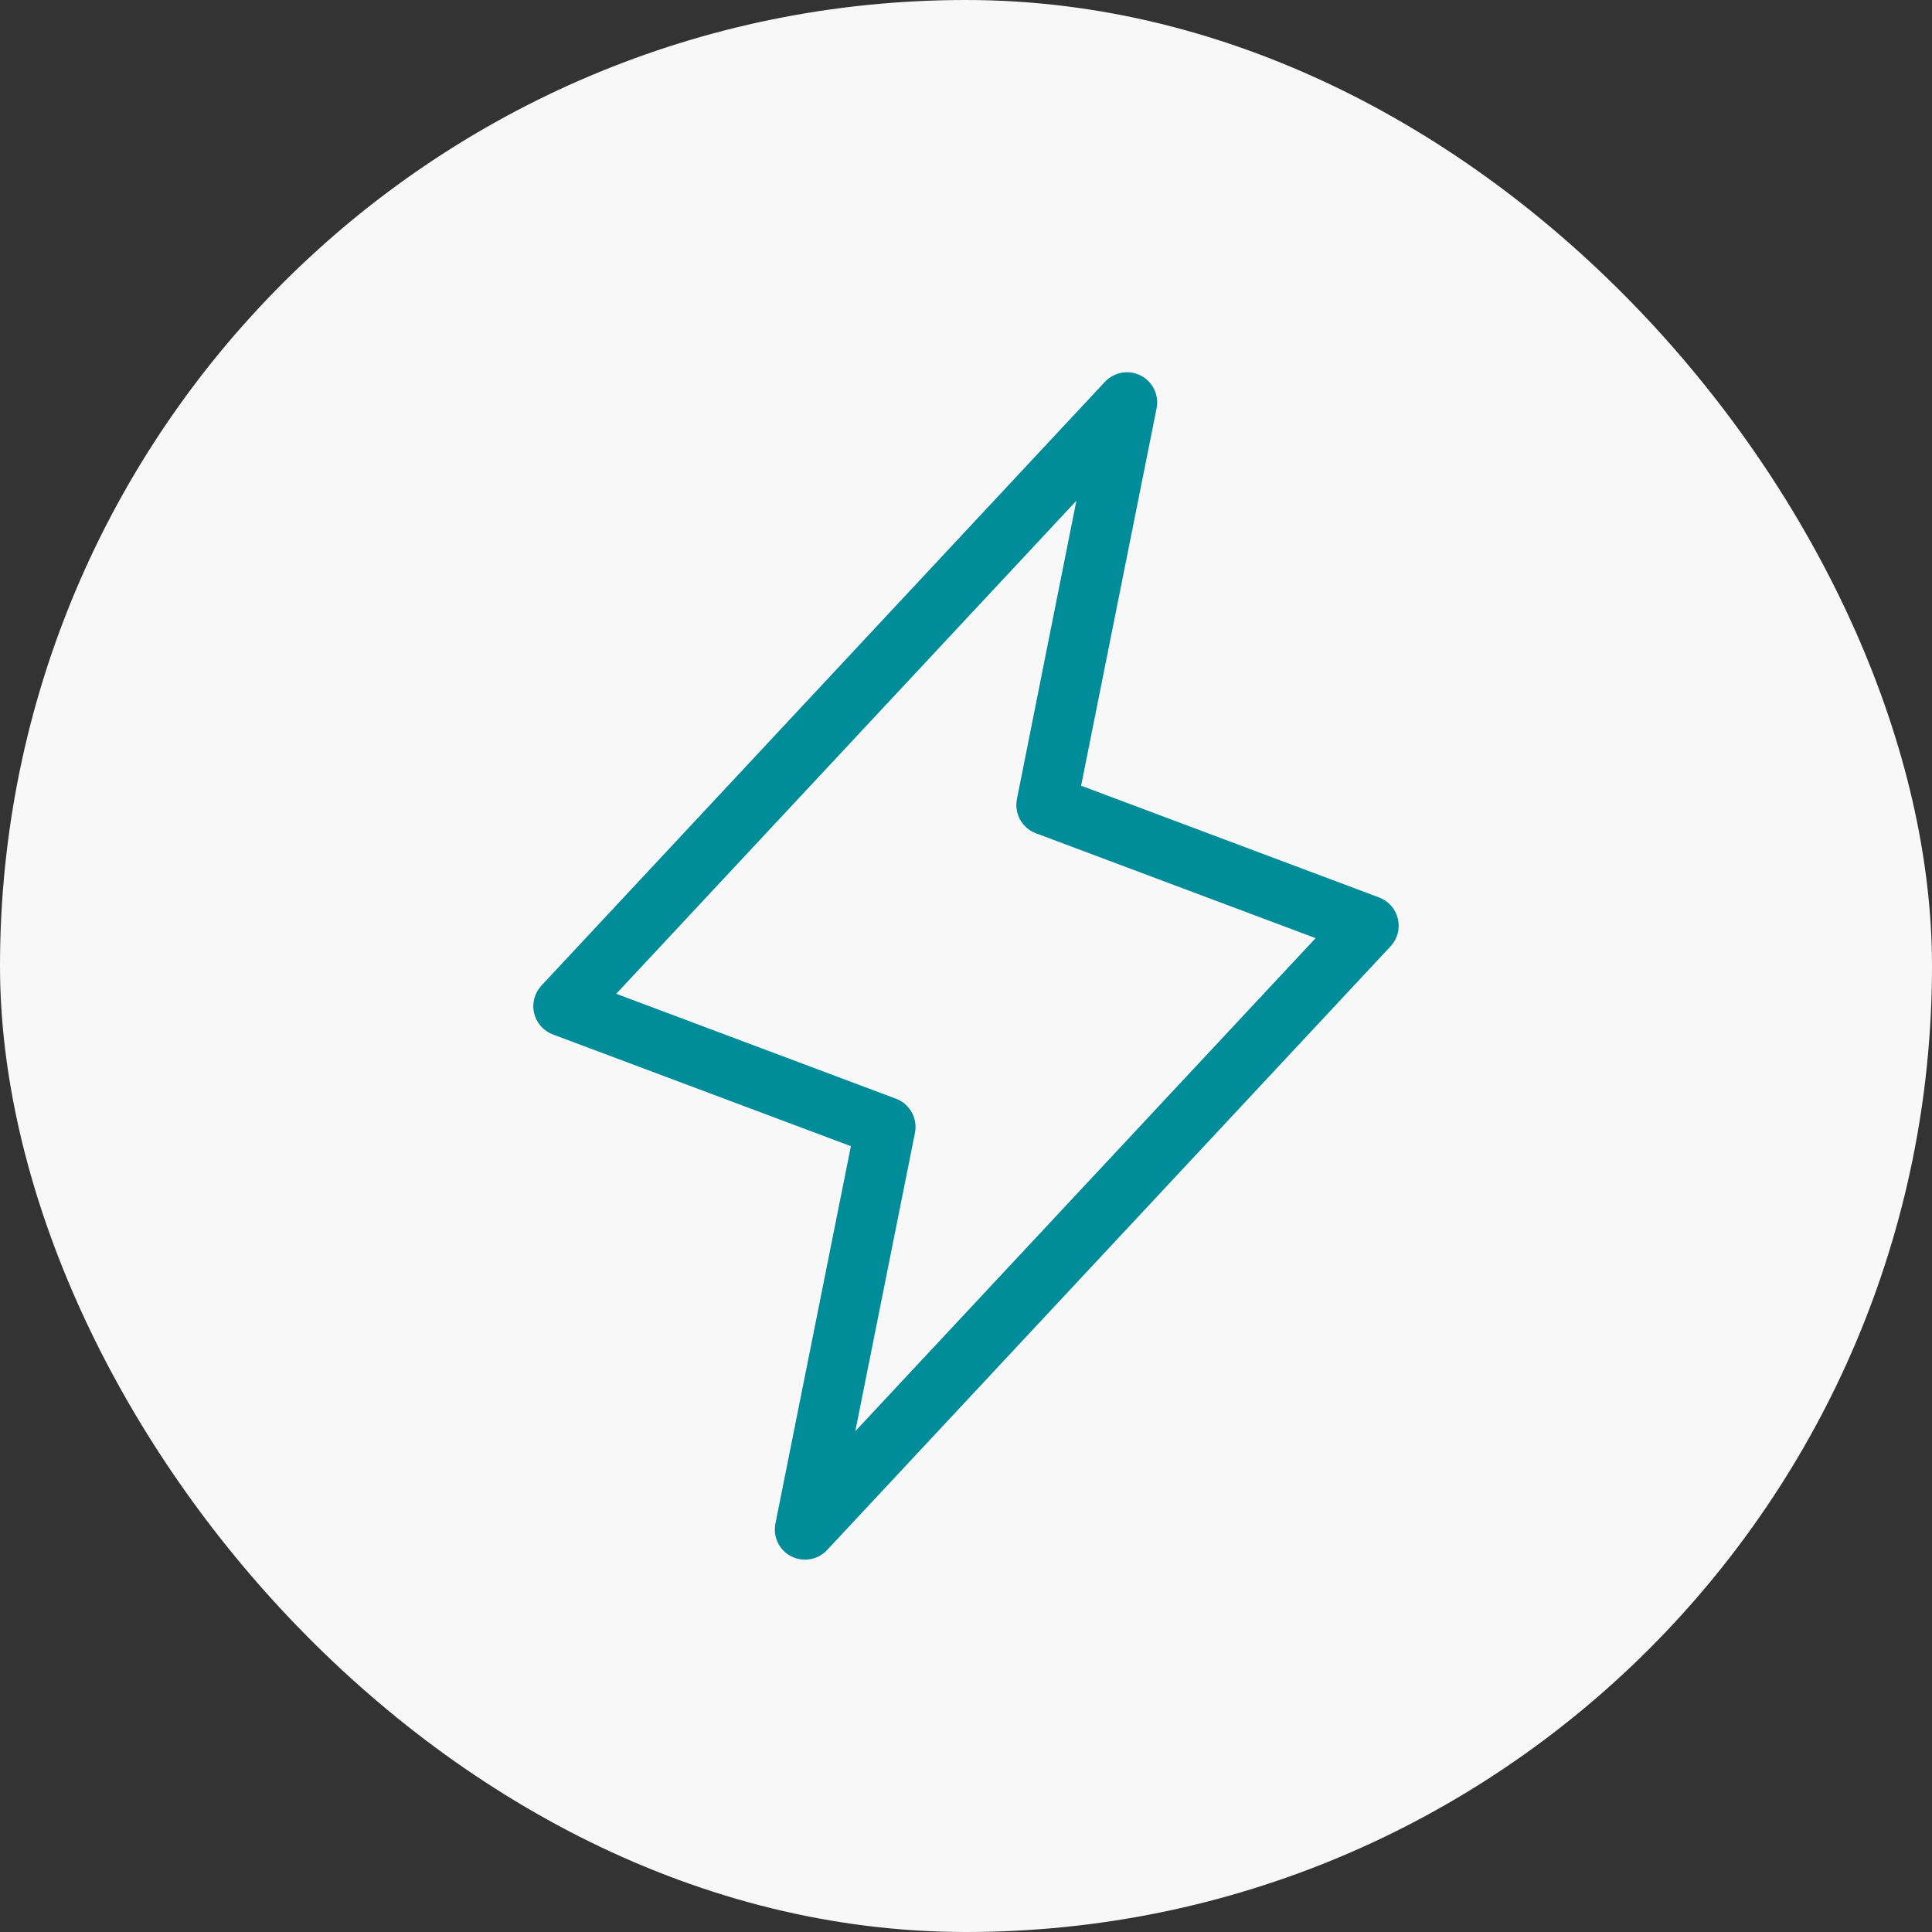
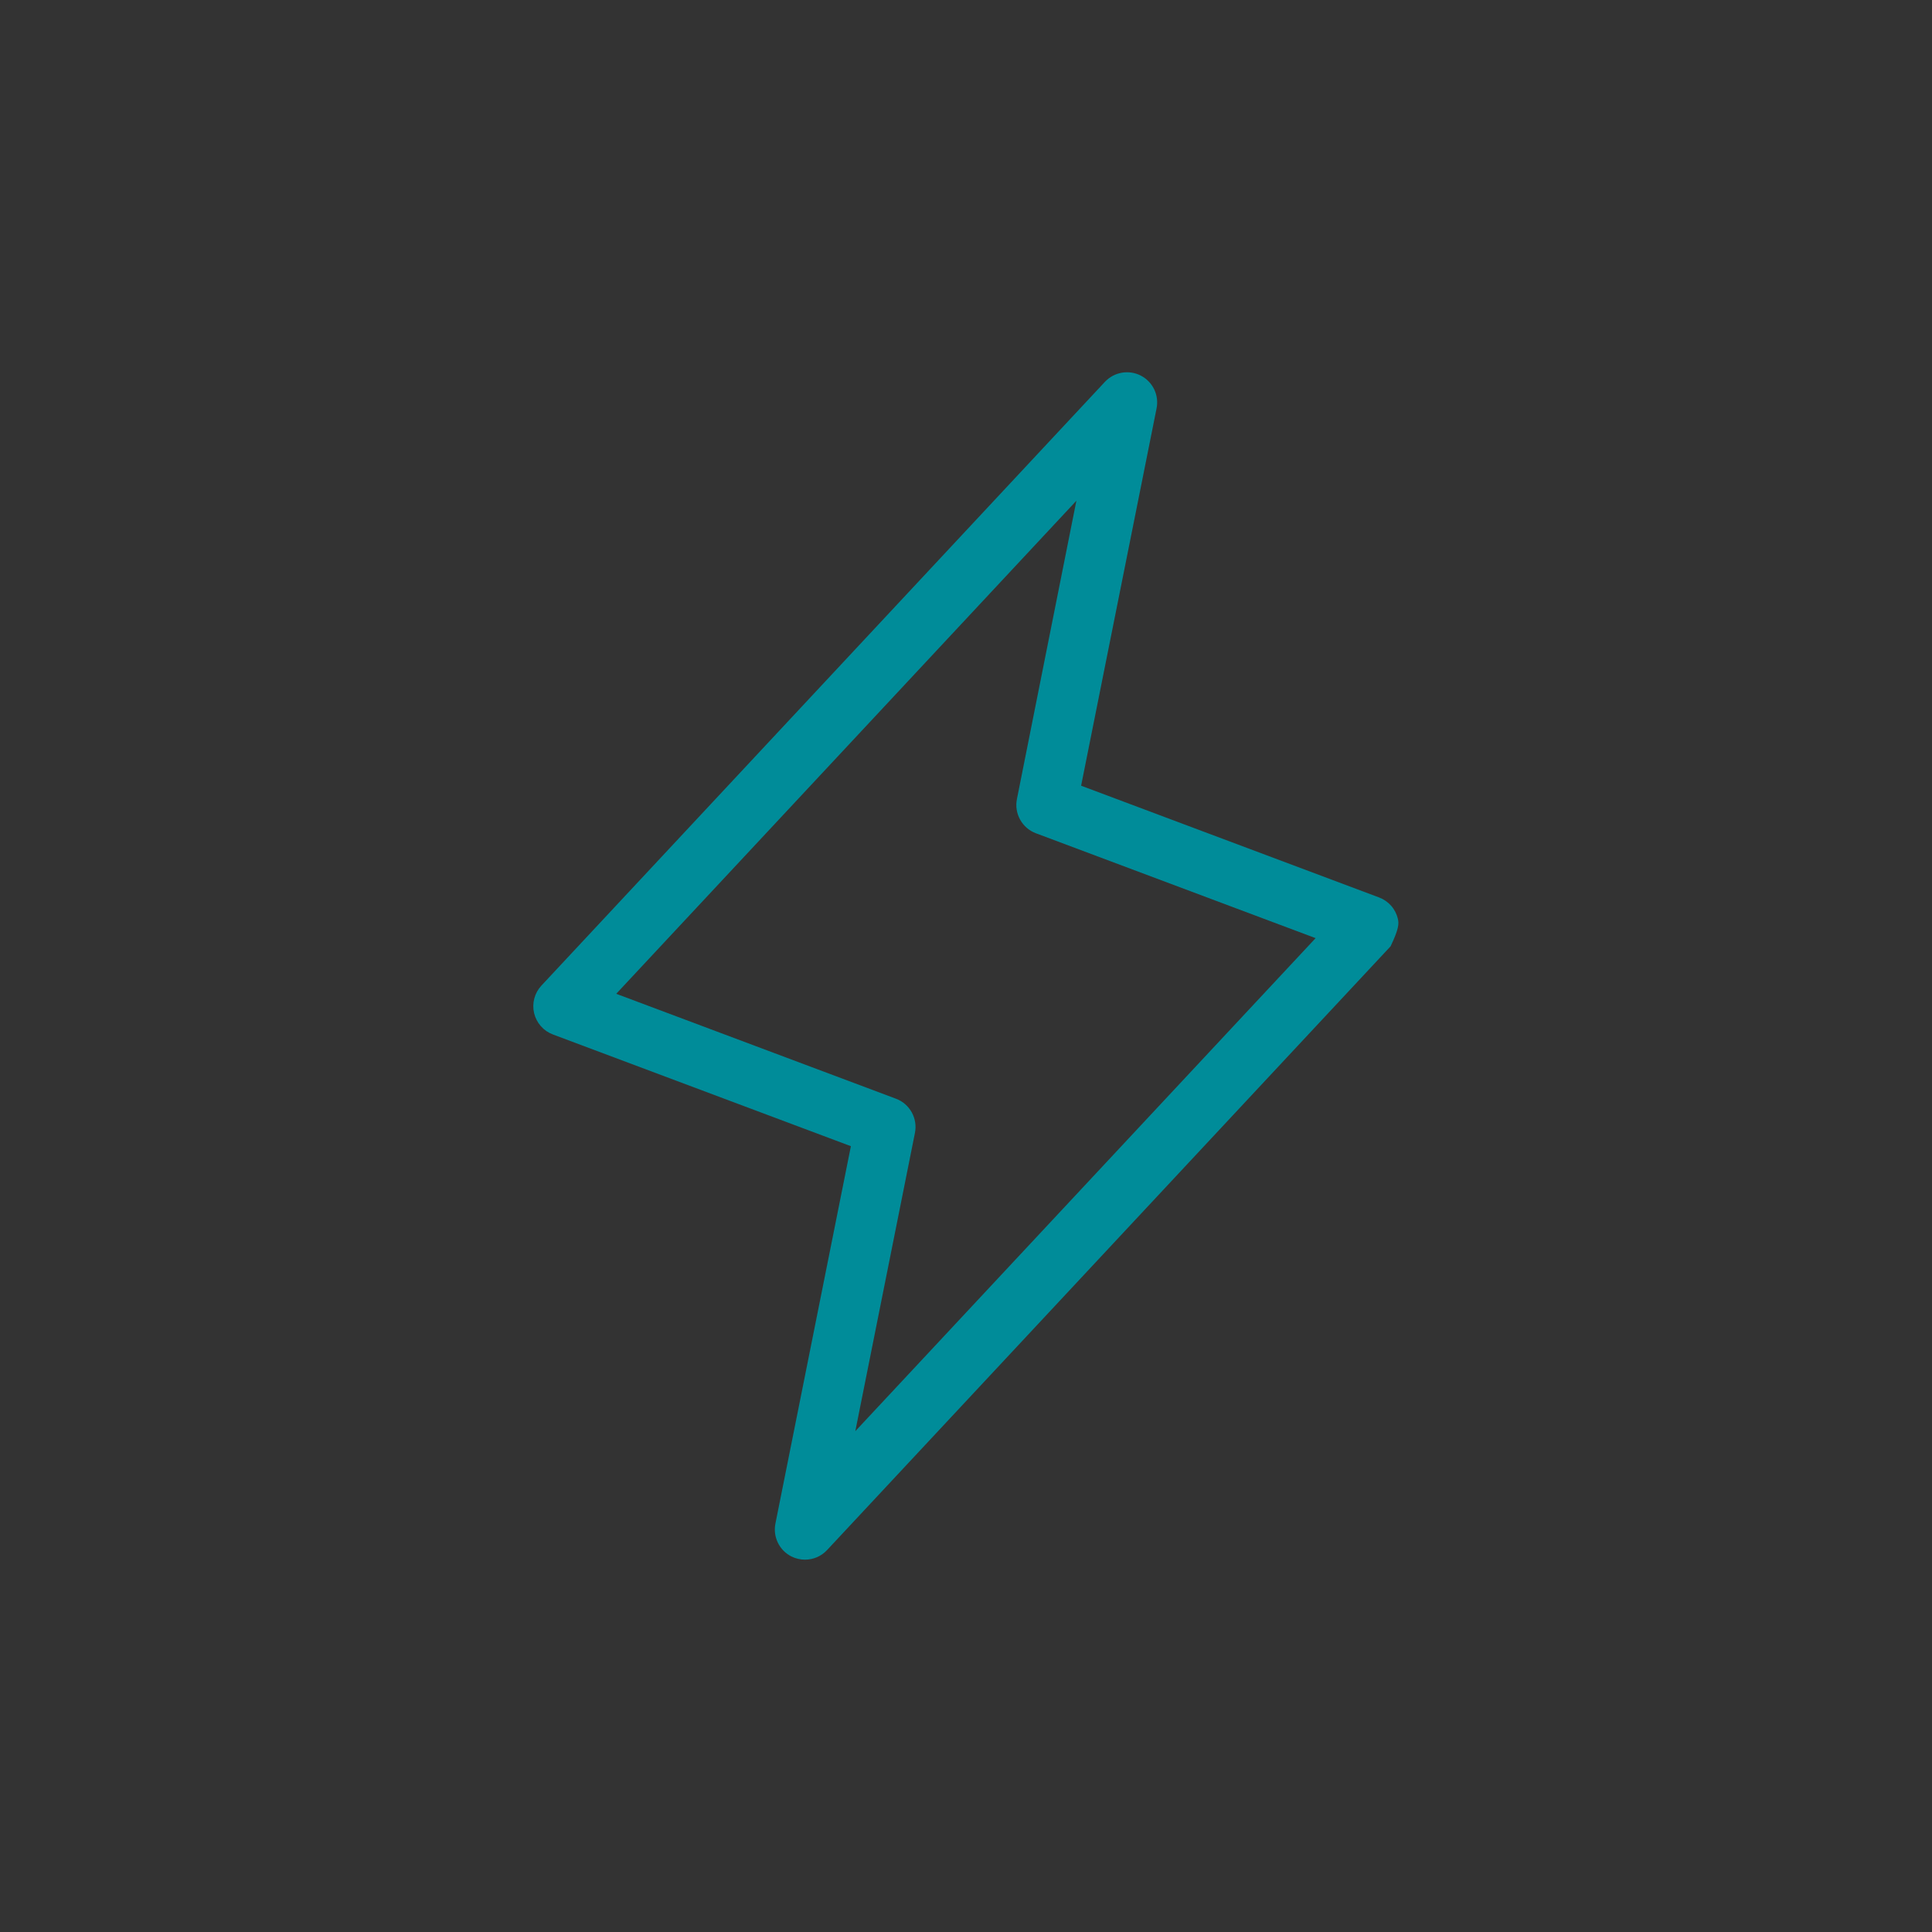
<svg xmlns="http://www.w3.org/2000/svg" width="72" height="72" viewBox="0 0 72 72" fill="none">
  <rect x="0" y="0" width="72" height="72" fill="#333333" stroke="none" />
-   <rect width="72" height="72" rx="36" fill="#F8F8F8" />
-   <path d="M52.095 34.242C52.053 34.062 51.967 33.895 51.845 33.756C51.723 33.617 51.569 33.511 51.396 33.446L40.29 29.281L43.102 15.219C43.151 14.979 43.119 14.729 43.013 14.509C42.906 14.289 42.731 14.109 42.513 13.997C42.295 13.885 42.047 13.848 41.806 13.89C41.565 13.932 41.344 14.052 41.177 14.23L20.177 36.73C20.051 36.866 19.96 37.03 19.912 37.209C19.865 37.387 19.862 37.575 19.904 37.755C19.947 37.935 20.033 38.102 20.155 38.241C20.277 38.38 20.431 38.486 20.604 38.551L31.71 42.715L28.898 56.778C28.849 57.018 28.881 57.267 28.987 57.488C29.093 57.709 29.268 57.889 29.486 58.001C29.645 58.081 29.821 58.124 30 58.124C30.154 58.124 30.307 58.092 30.449 58.031C30.59 57.969 30.718 57.879 30.823 57.766L51.823 35.266C51.949 35.131 52.04 34.967 52.087 34.788C52.135 34.61 52.137 34.422 52.095 34.242ZM31.875 53.336L34.097 42.221C34.15 41.959 34.107 41.687 33.978 41.453C33.848 41.219 33.64 41.039 33.39 40.946L22.965 37.036L40.114 18.661L37.898 29.778C37.845 30.04 37.887 30.312 38.017 30.545C38.146 30.779 38.354 30.959 38.604 31.053L49.029 34.962L31.875 53.336Z" fill="#008C99" />
+   <path d="M52.095 34.242C52.053 34.062 51.967 33.895 51.845 33.756C51.723 33.617 51.569 33.511 51.396 33.446L40.29 29.281L43.102 15.219C43.151 14.979 43.119 14.729 43.013 14.509C42.906 14.289 42.731 14.109 42.513 13.997C42.295 13.885 42.047 13.848 41.806 13.89C41.565 13.932 41.344 14.052 41.177 14.23L20.177 36.73C20.051 36.866 19.96 37.03 19.912 37.209C19.865 37.387 19.862 37.575 19.904 37.755C19.947 37.935 20.033 38.102 20.155 38.241C20.277 38.38 20.431 38.486 20.604 38.551L31.71 42.715L28.898 56.778C28.849 57.018 28.881 57.267 28.987 57.488C29.093 57.709 29.268 57.889 29.486 58.001C29.645 58.081 29.821 58.124 30 58.124C30.154 58.124 30.307 58.092 30.449 58.031C30.59 57.969 30.718 57.879 30.823 57.766L51.823 35.266C52.135 34.61 52.137 34.422 52.095 34.242ZM31.875 53.336L34.097 42.221C34.15 41.959 34.107 41.687 33.978 41.453C33.848 41.219 33.64 41.039 33.39 40.946L22.965 37.036L40.114 18.661L37.898 29.778C37.845 30.04 37.887 30.312 38.017 30.545C38.146 30.779 38.354 30.959 38.604 31.053L49.029 34.962L31.875 53.336Z" fill="#008C99" />
</svg>